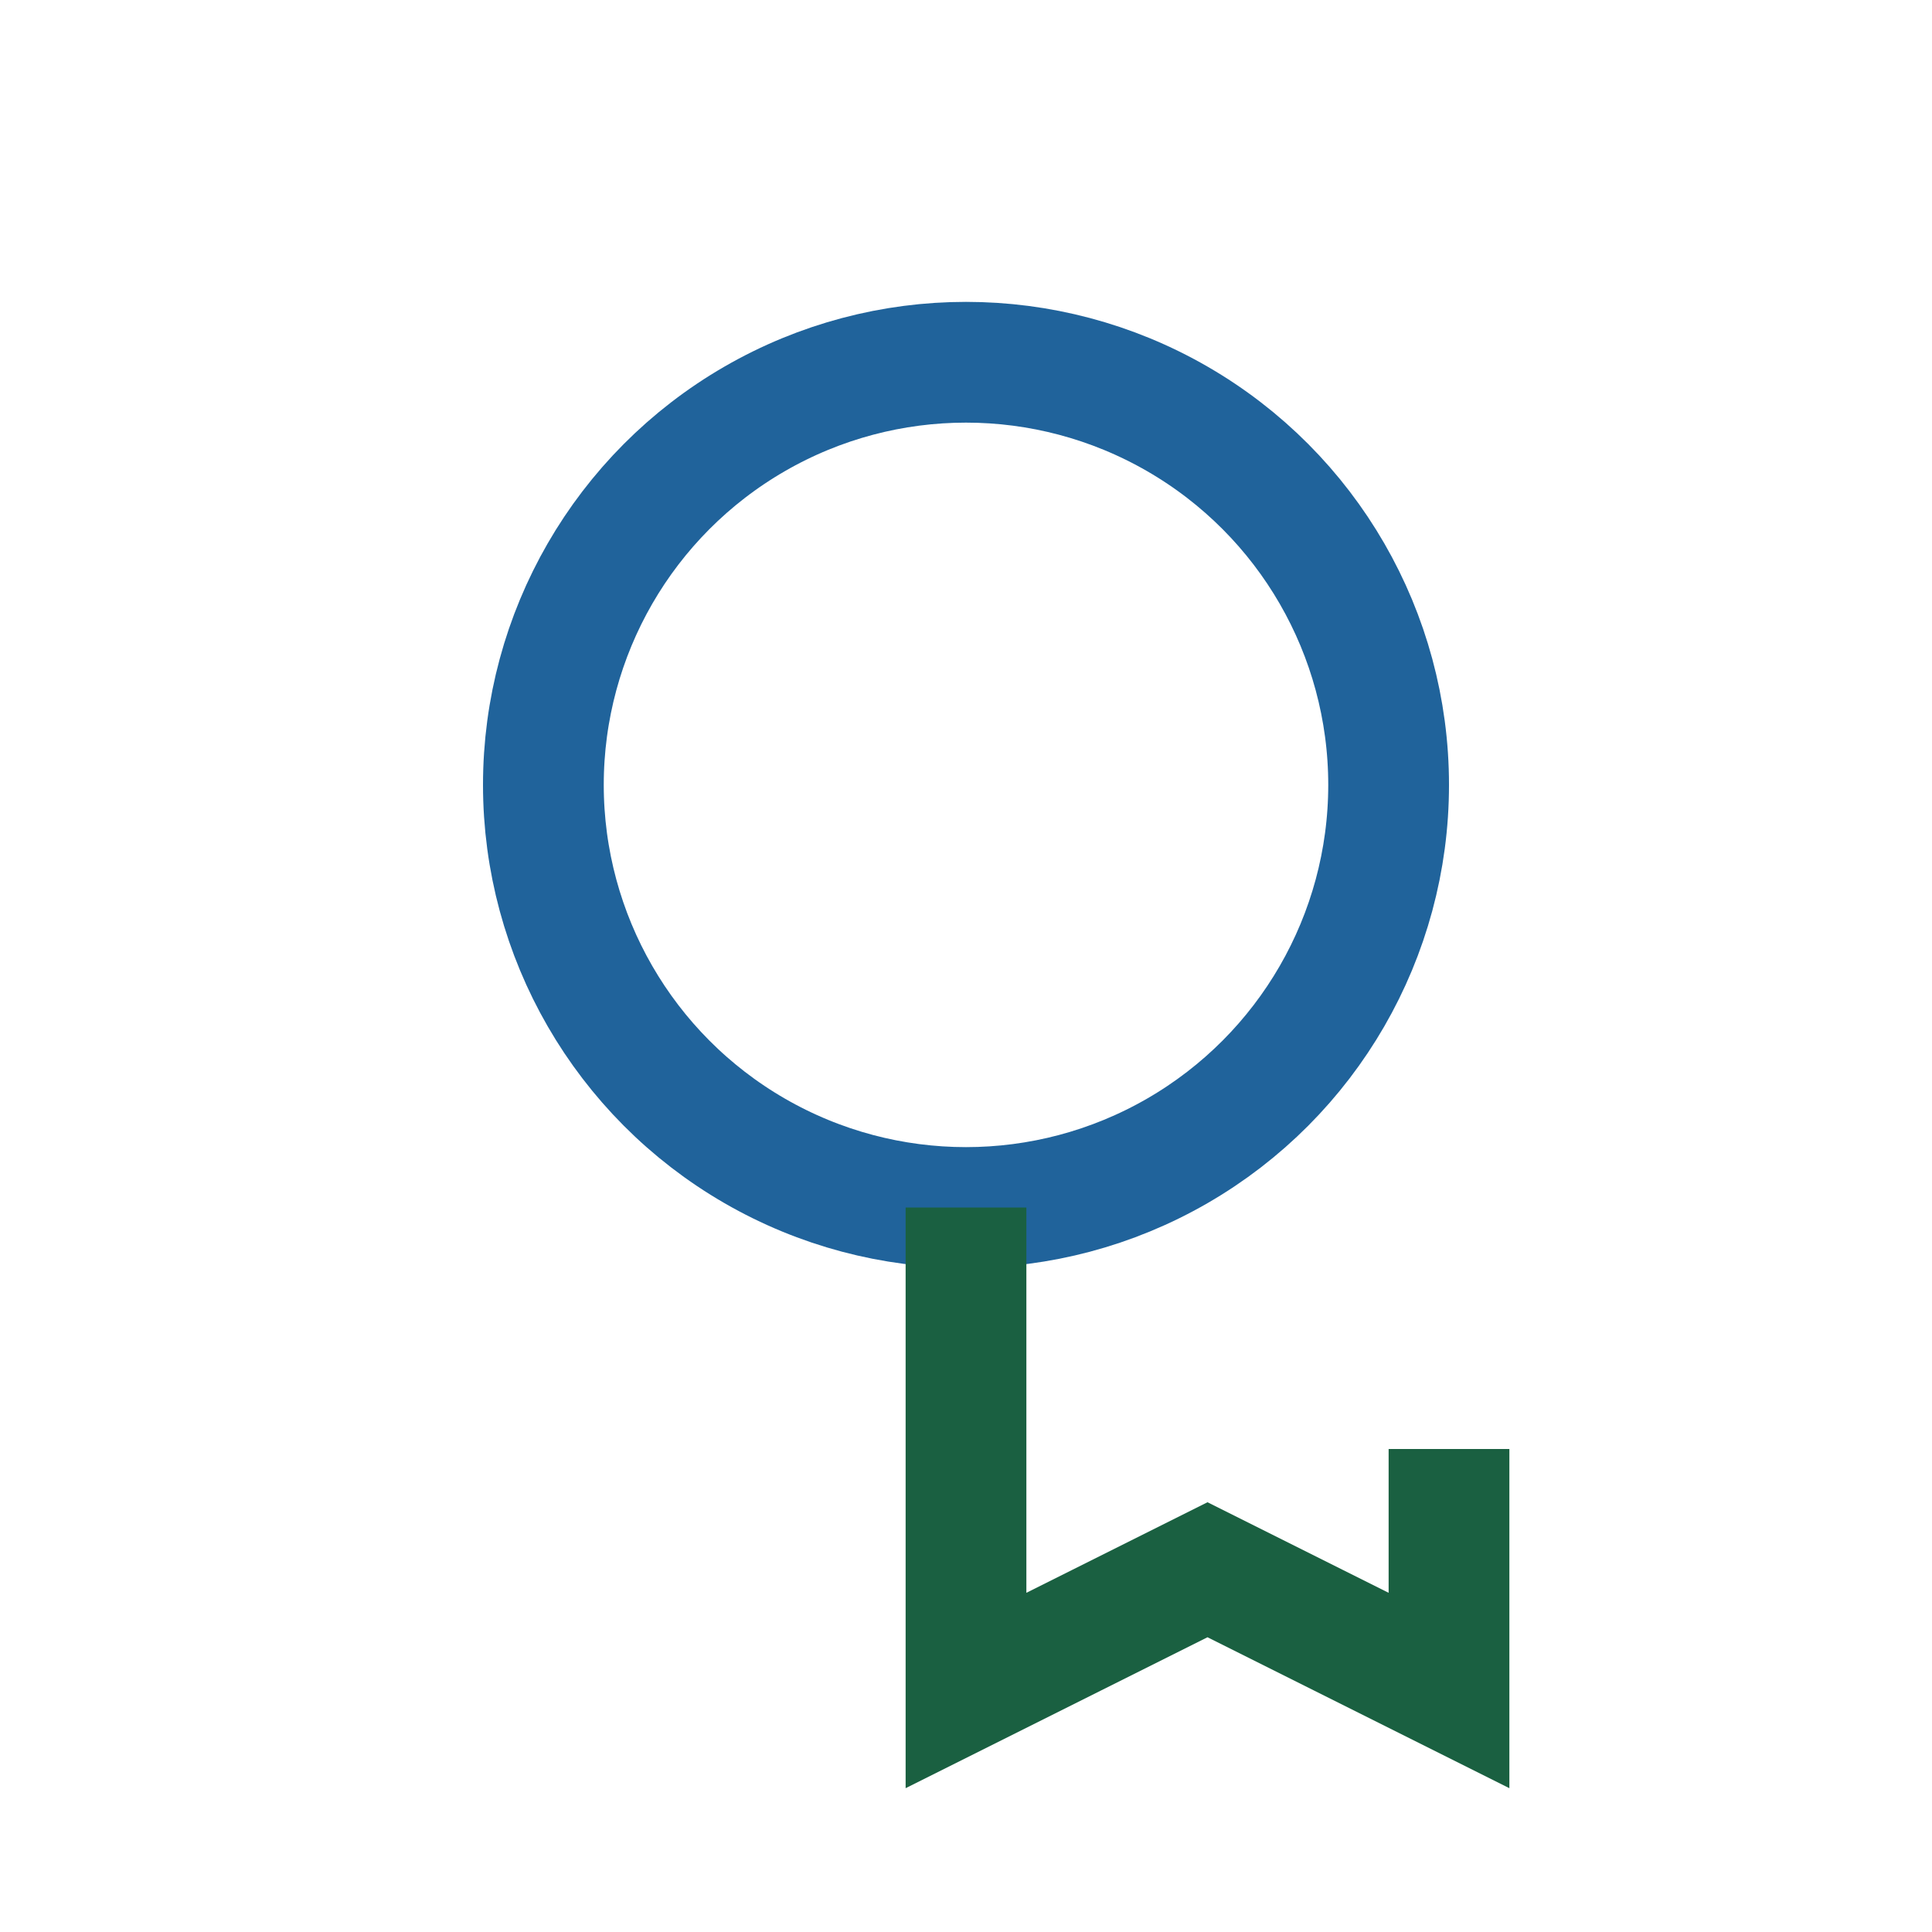
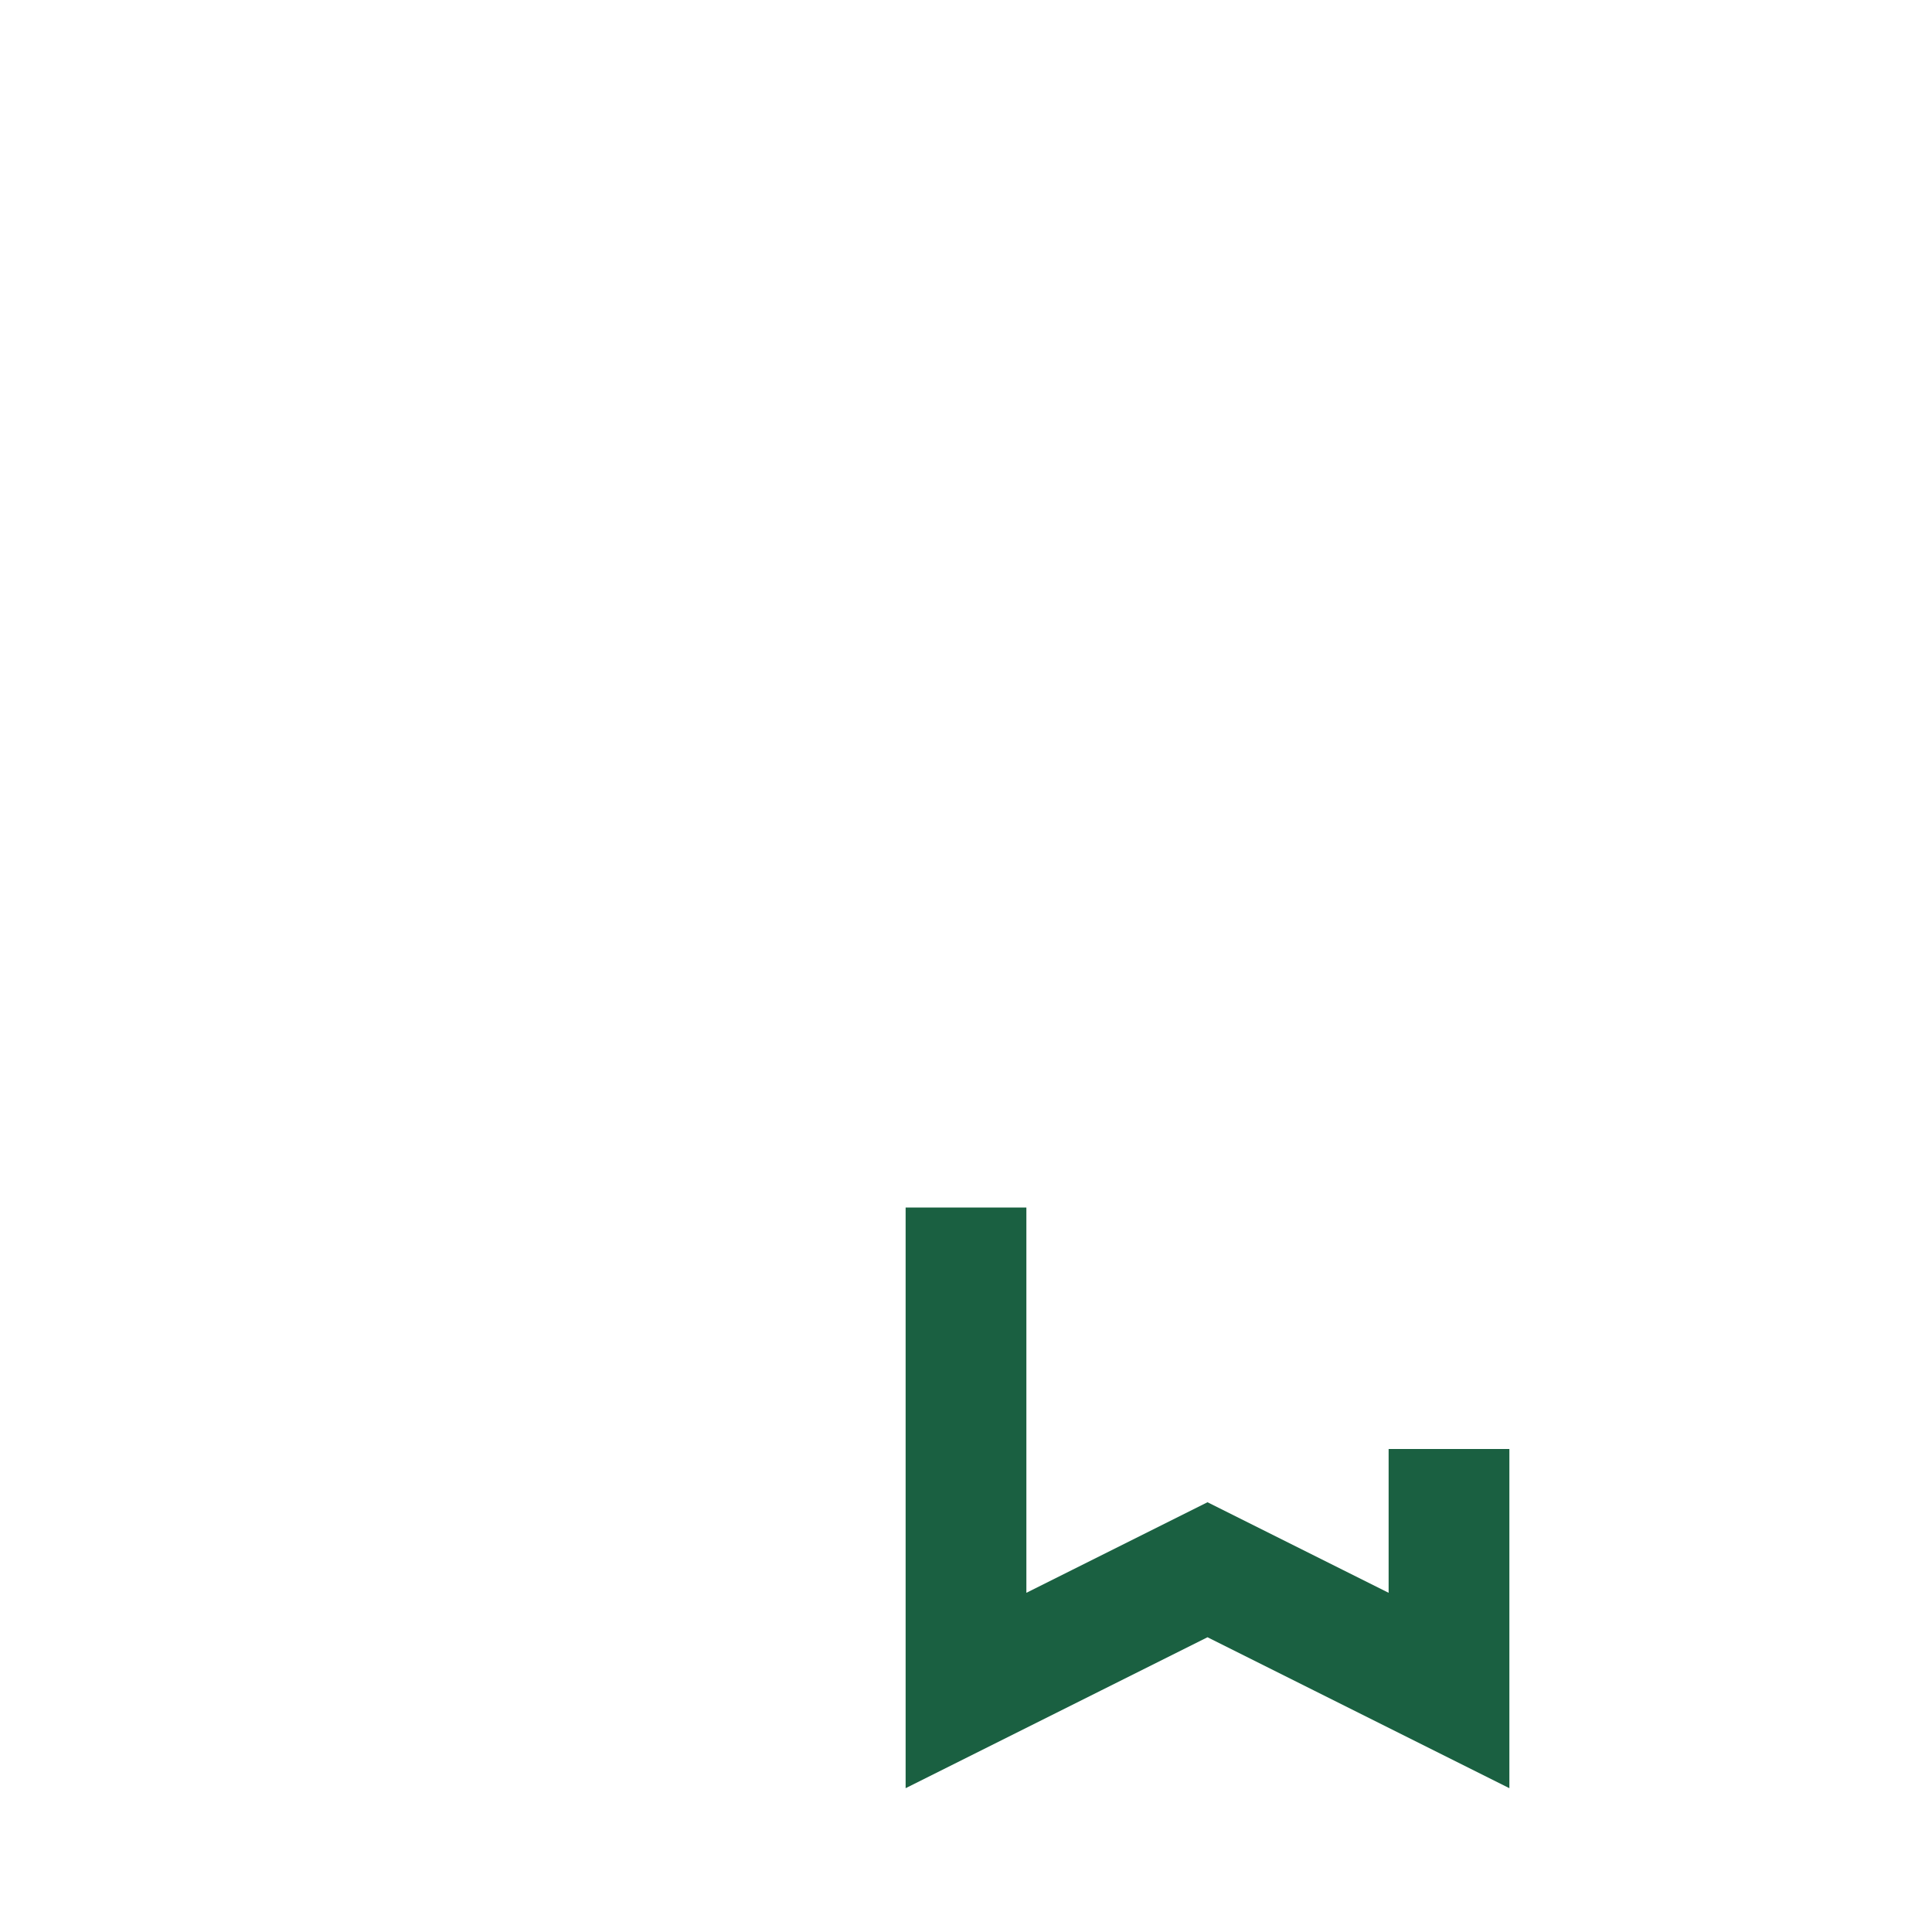
<svg xmlns="http://www.w3.org/2000/svg" width="32" height="32" viewBox="0 0 32 32">
-   <circle cx="16" cy="13" r="7" fill="none" stroke="#20639B" stroke-width="2" />
  <path d="M16 20v8l4-2 4 2v-4" fill="none" stroke="#1A6041" stroke-width="2" />
</svg>